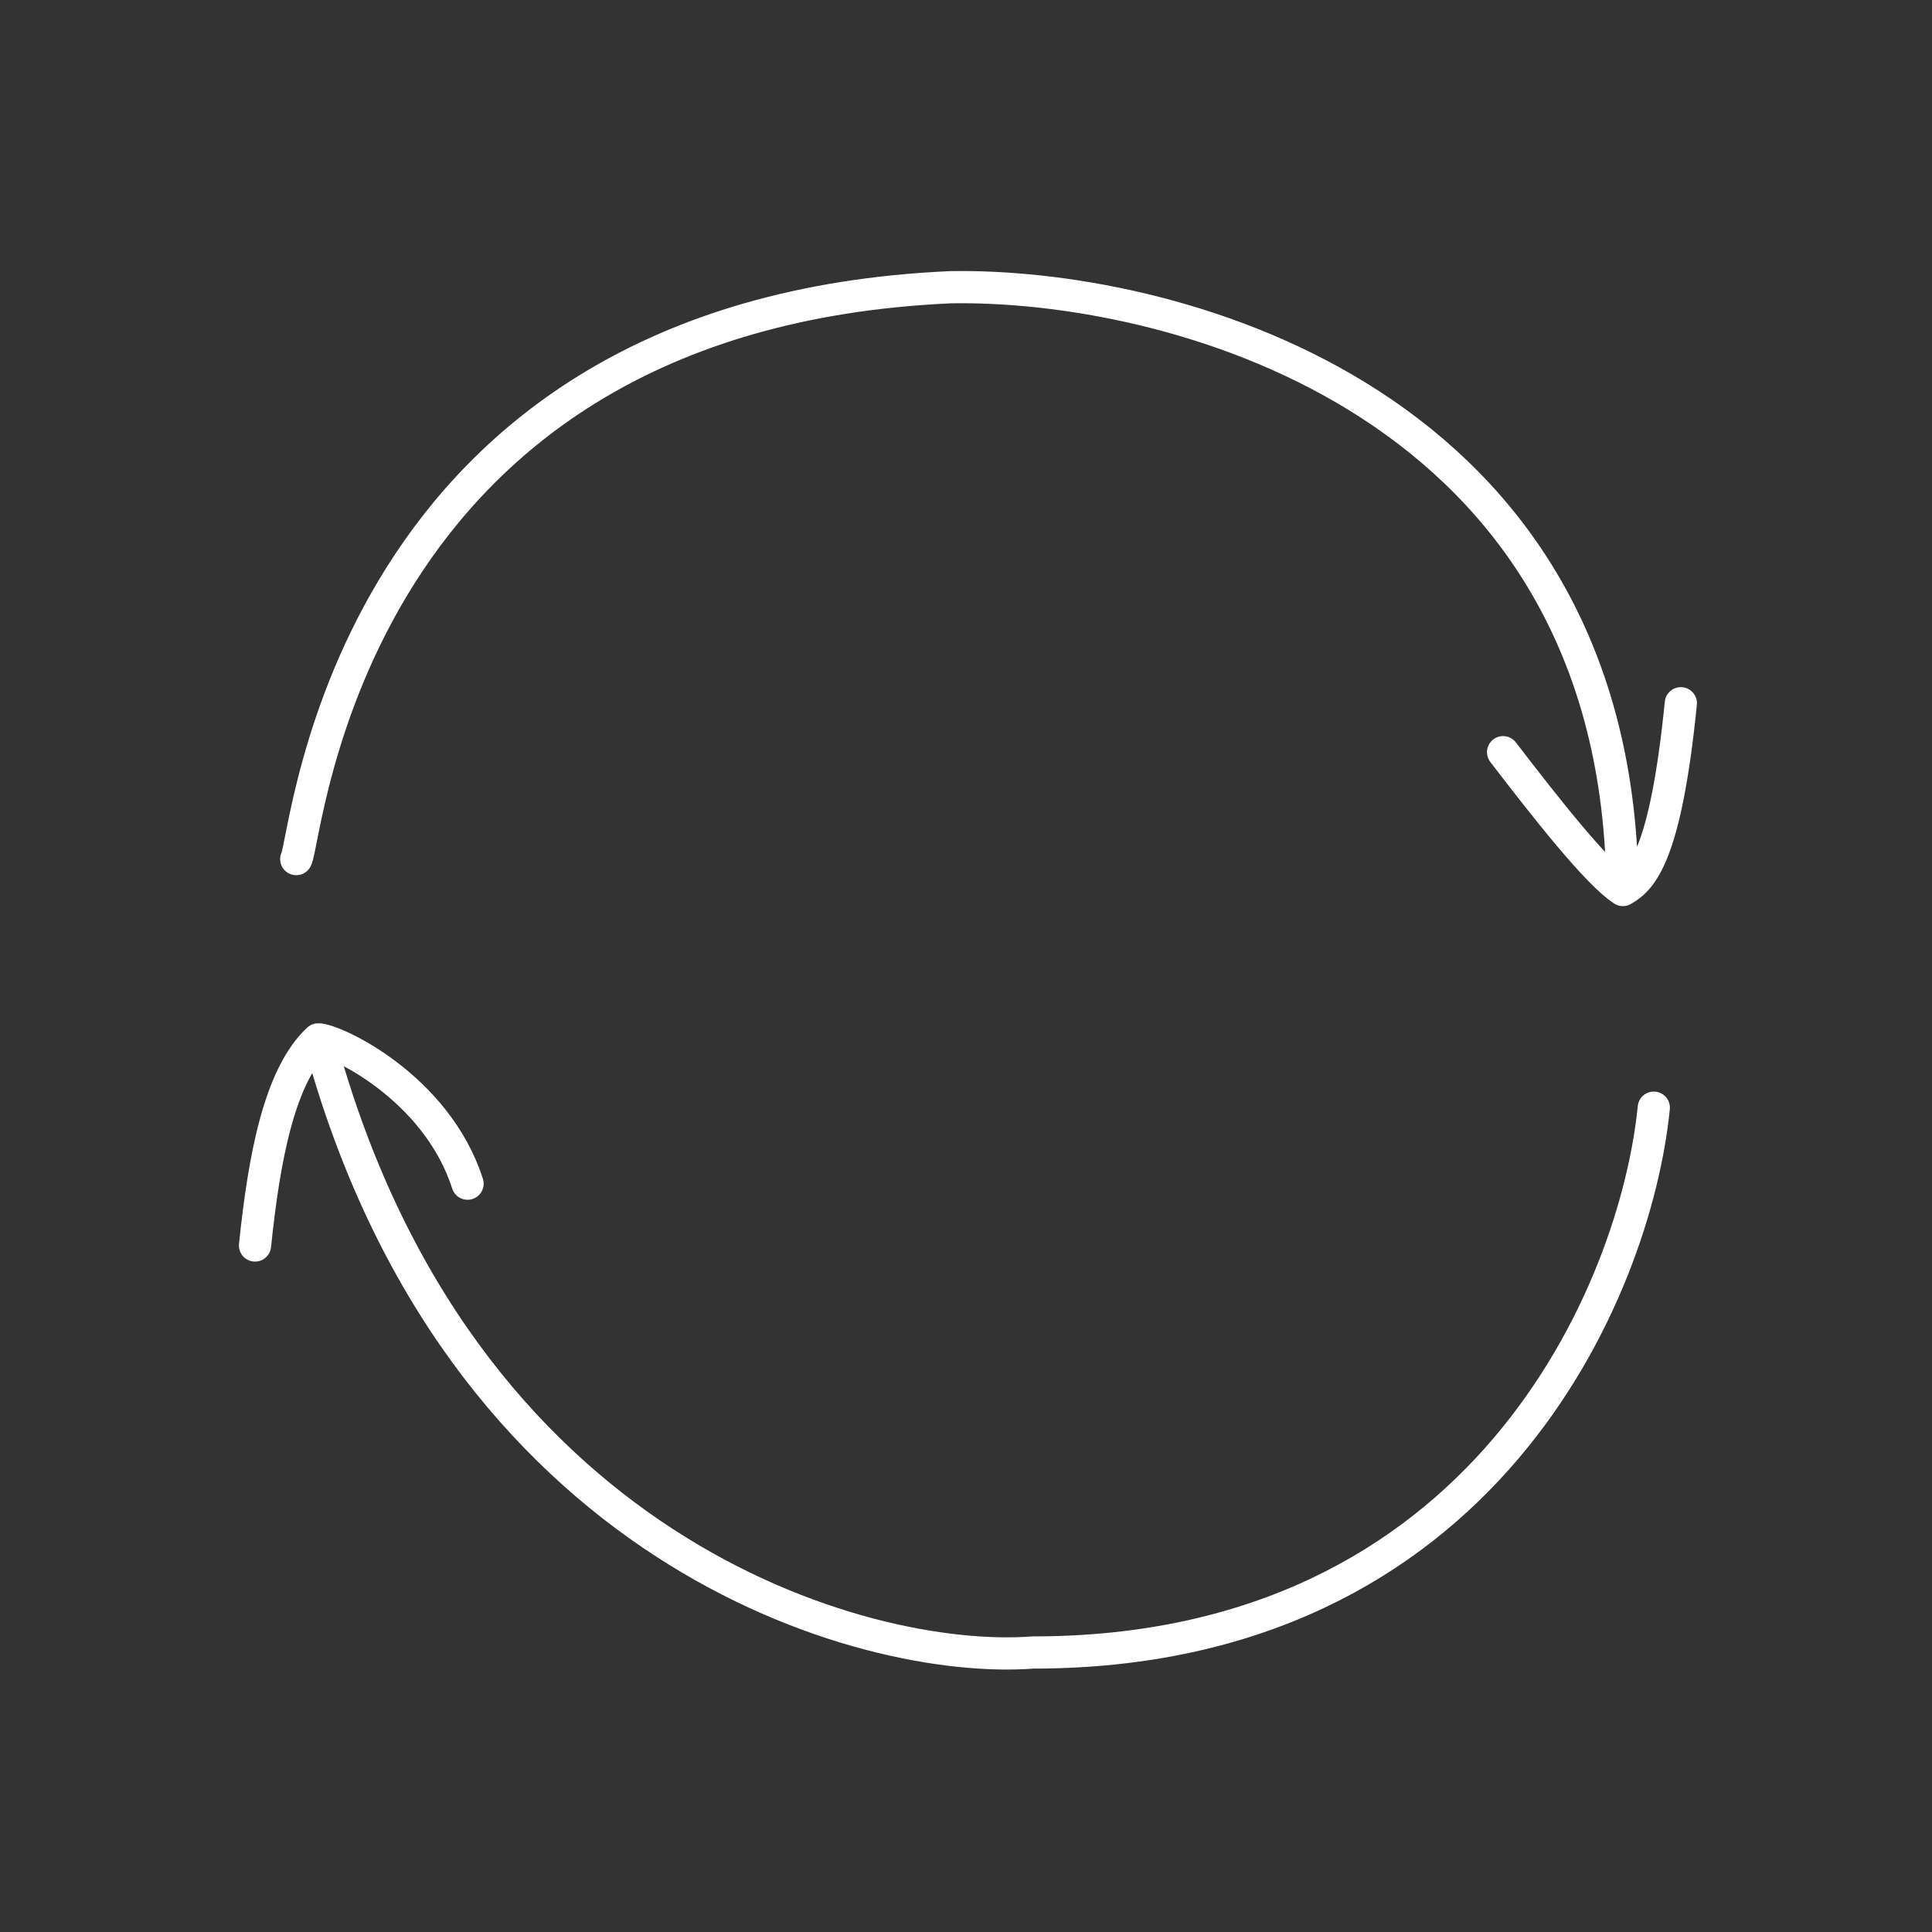
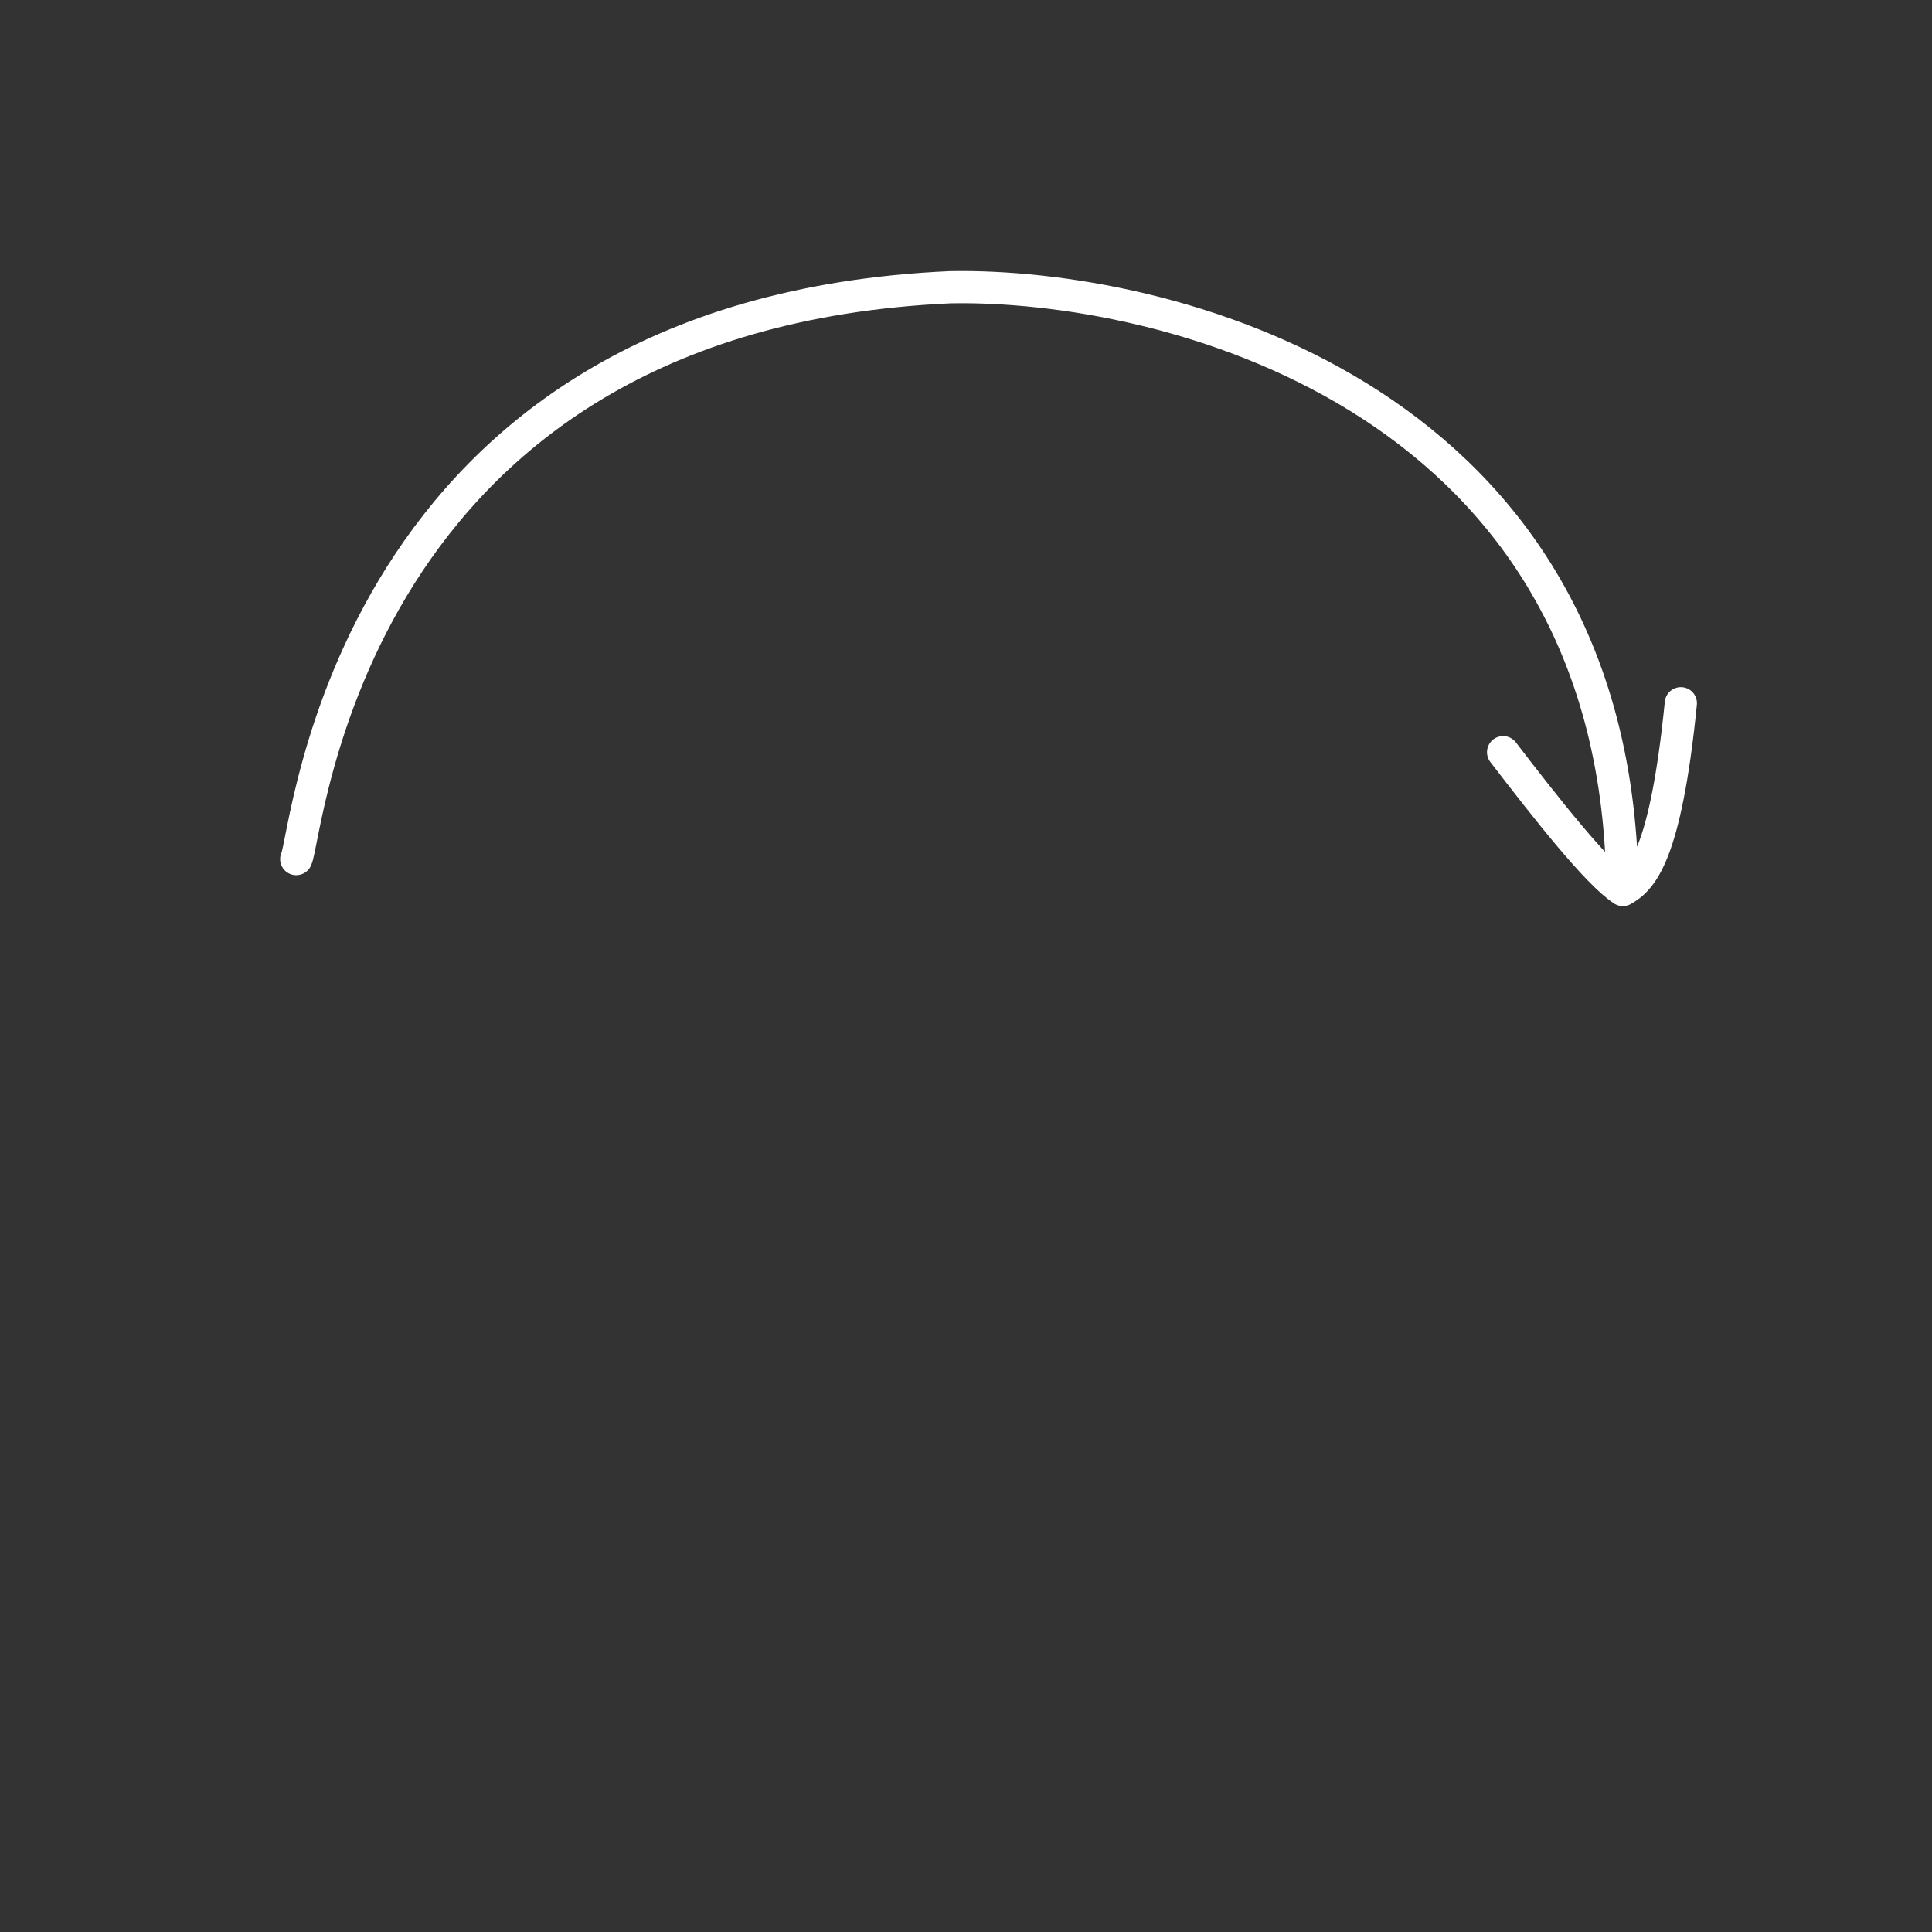
<svg xmlns="http://www.w3.org/2000/svg" version="1.1" id="Ebene_1" x="0px" y="0px" viewBox="0 0 150 150" style="enable-background:new 0 0 150 150;" xml:space="preserve" width="90" height="90">
  <rect x="0" y="0" width="150" height="150" fill="#333333" stroke="none" />
  <style type="text/css">
	.st0{fill:none;stroke:#FFFFFF;stroke-width:2.5;stroke-linecap:round;stroke-linejoin:round;}
</style>
  <g>
    <path id="Pfad_648" class="st0" d="M23,66.7c0.9-1.7,3.8-42.3,50.8-44.4c16.6-0.3,50.4,8.2,52.1,44.4 M116.7,58.4   c3.3,4.3,7.3,9.4,9.3,10.7c1.4-0.8,3.3-2.5,4.5-14.5" />
-     <path id="Pfad_649" class="st0" d="M128.4,86c-1.4,14.1-13.1,42.3-48.2,42.3c-13.2,1-44.7-7.9-55.4-47.6 M19.8,96.7   c0.7-6.8,1.9-13.2,4.9-16c1.3,0,9.2,3.7,11.6,11.2" />
  </g>
</svg>